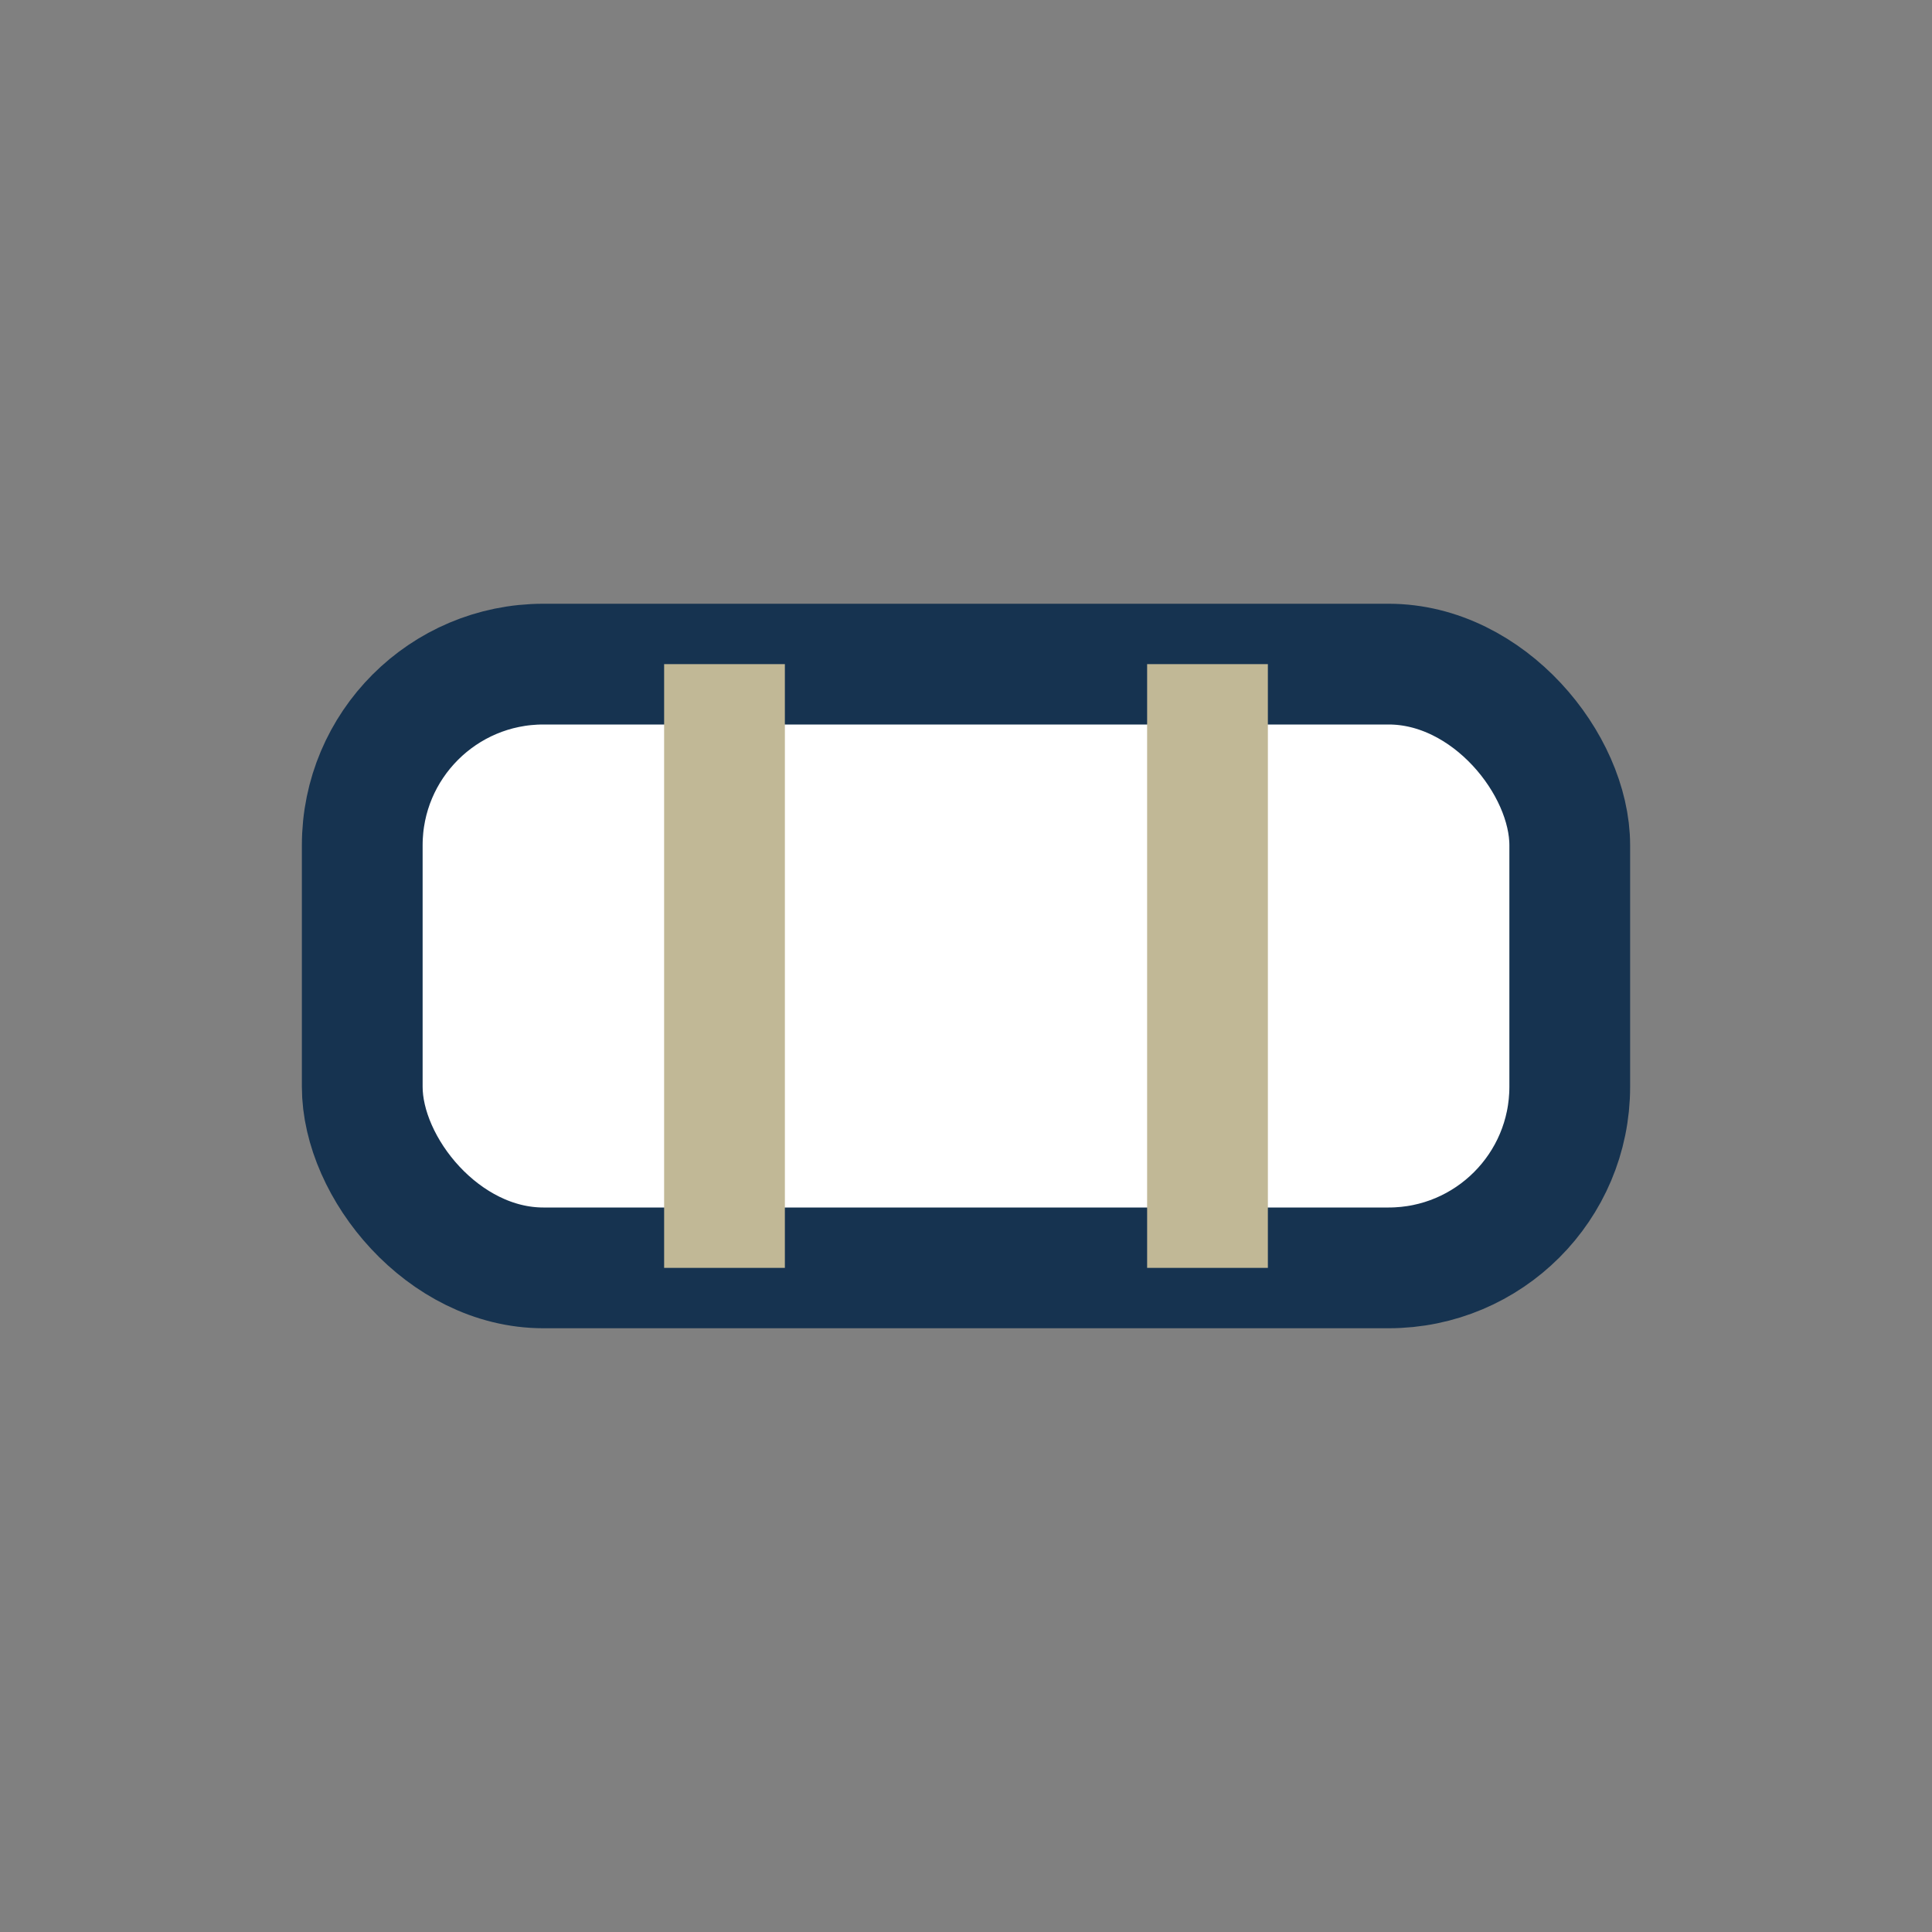
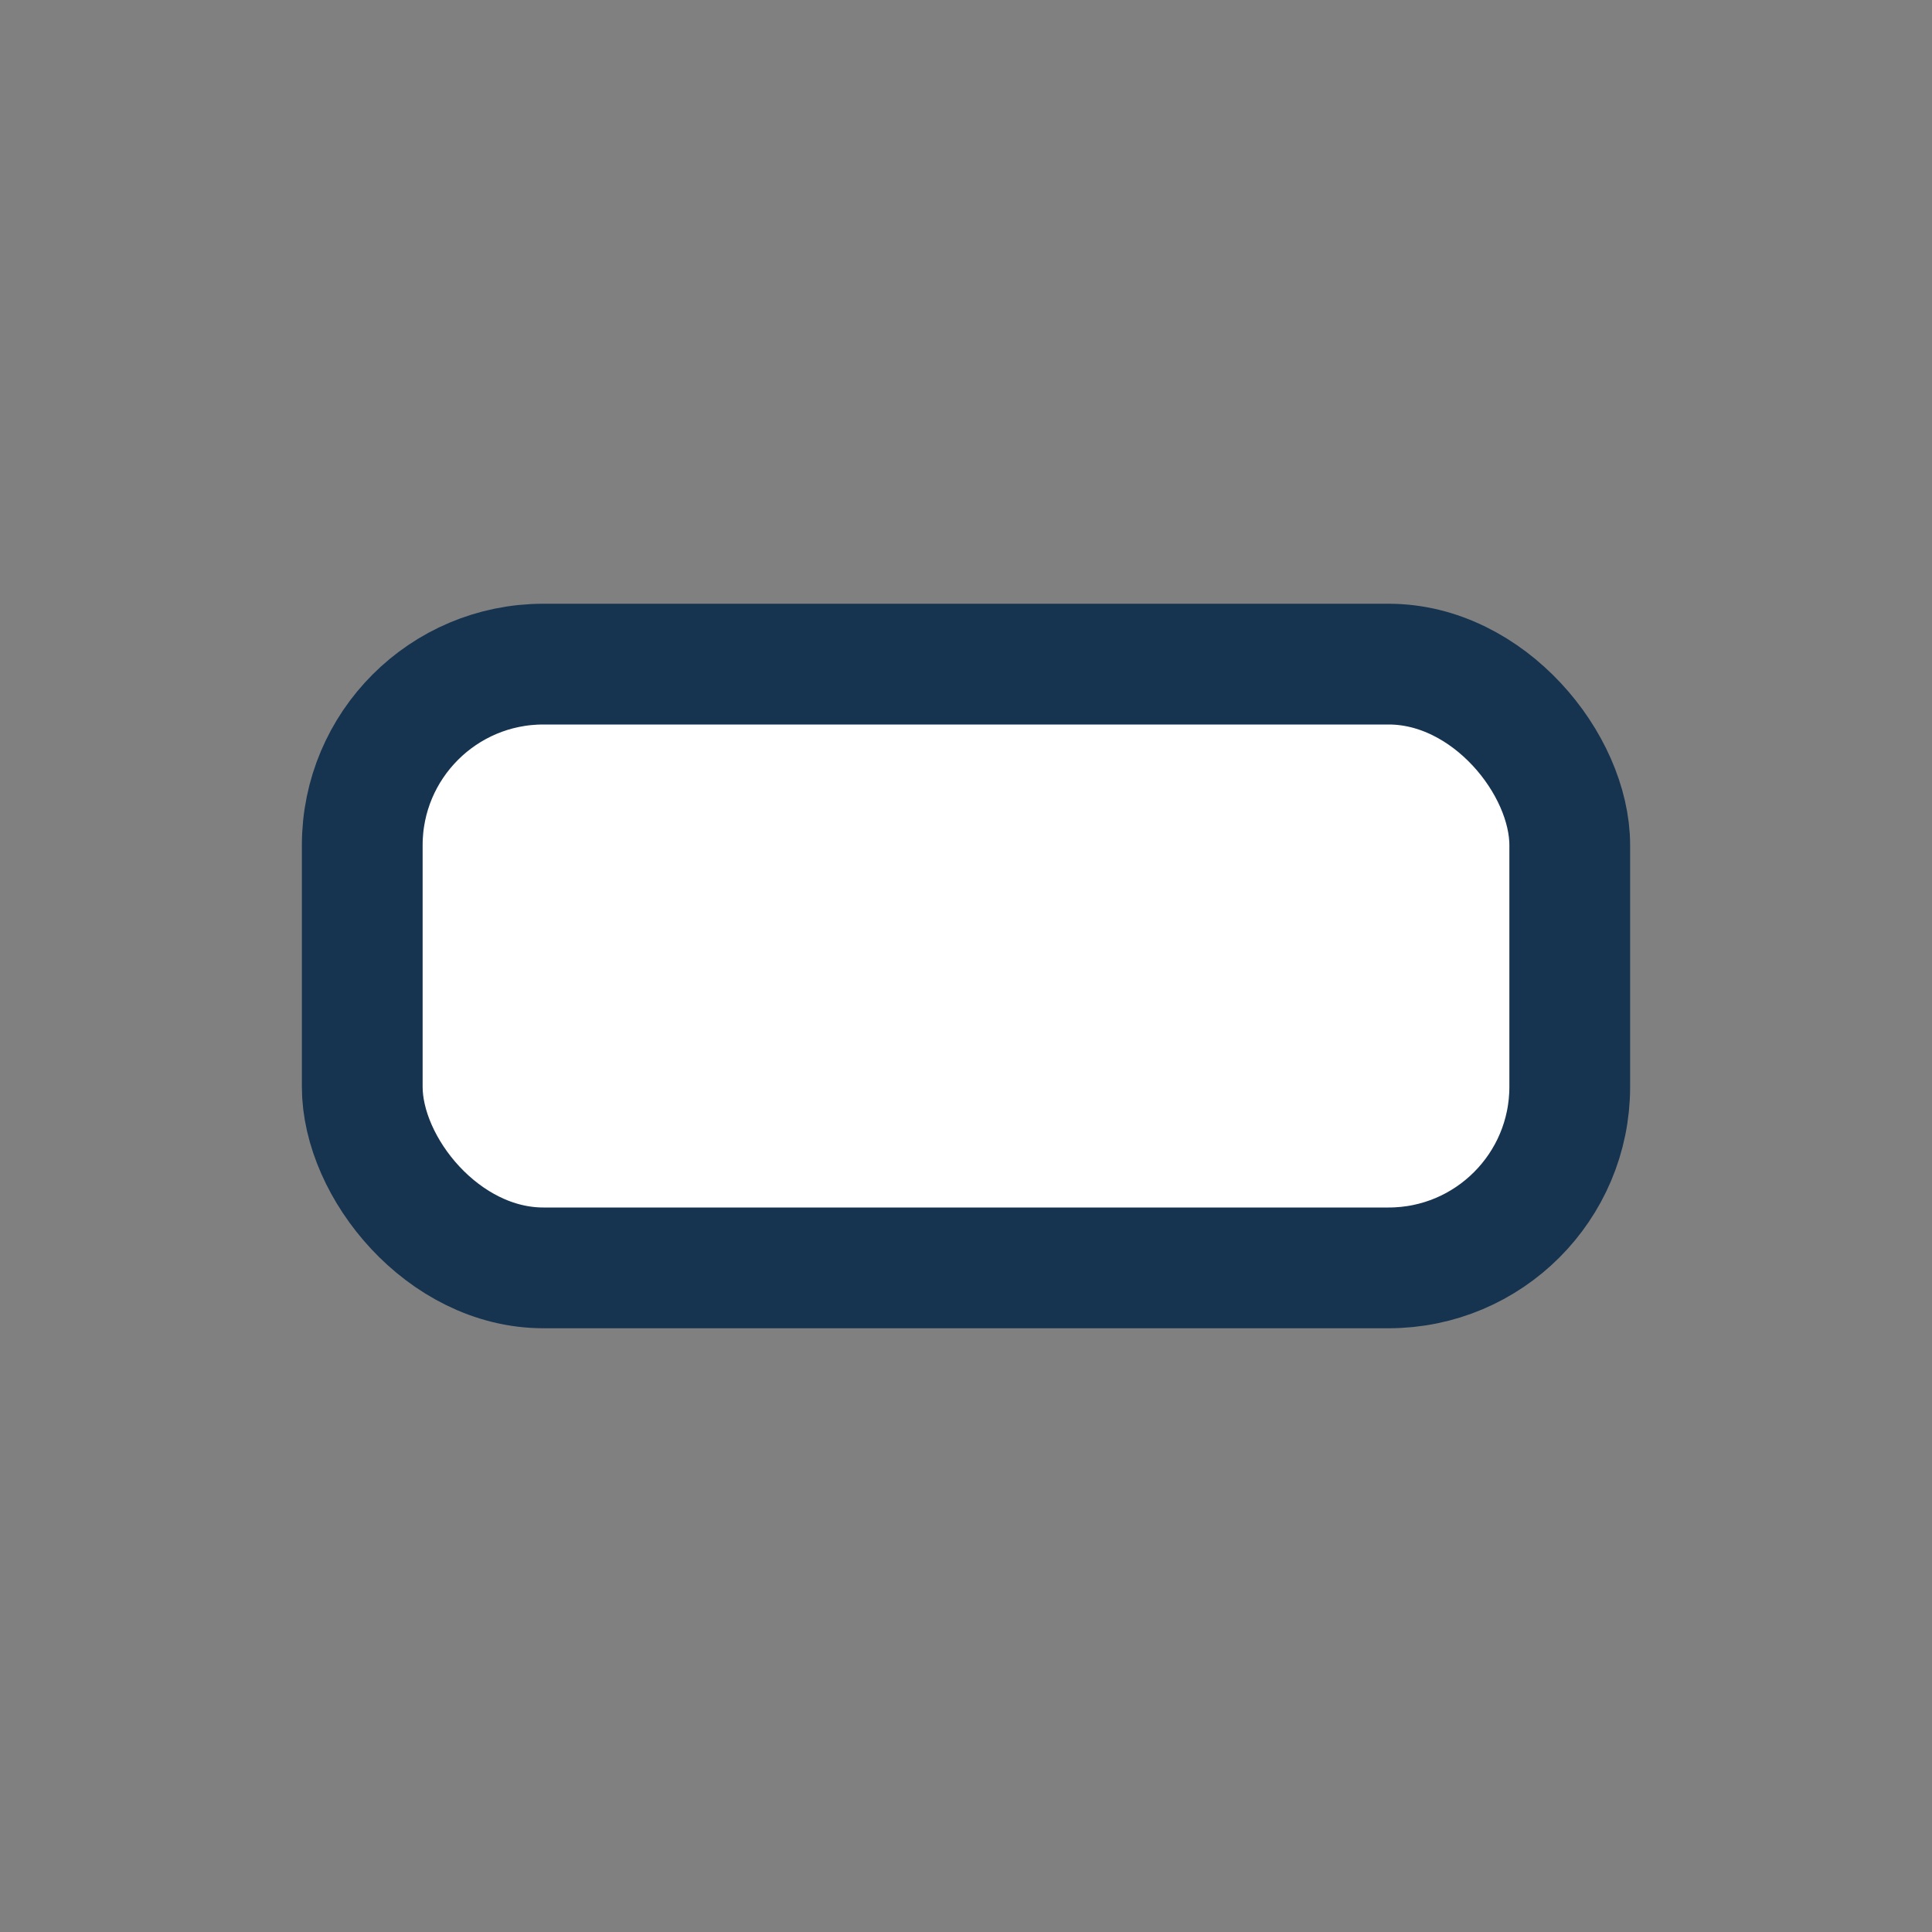
<svg xmlns="http://www.w3.org/2000/svg" width="32" height="32" viewBox="0 0 32 32">
  <rect x="0" y="0" width="32" height="32" fill="#808080" stroke="none" />
  <rect x="6" y="11" width="20" height="10" rx="3" fill="#FFFFFF" stroke="#163350" stroke-width="2" />
-   <path d="M12 11v10M20 11v10" stroke="#C1B896" stroke-width="2" />
</svg>